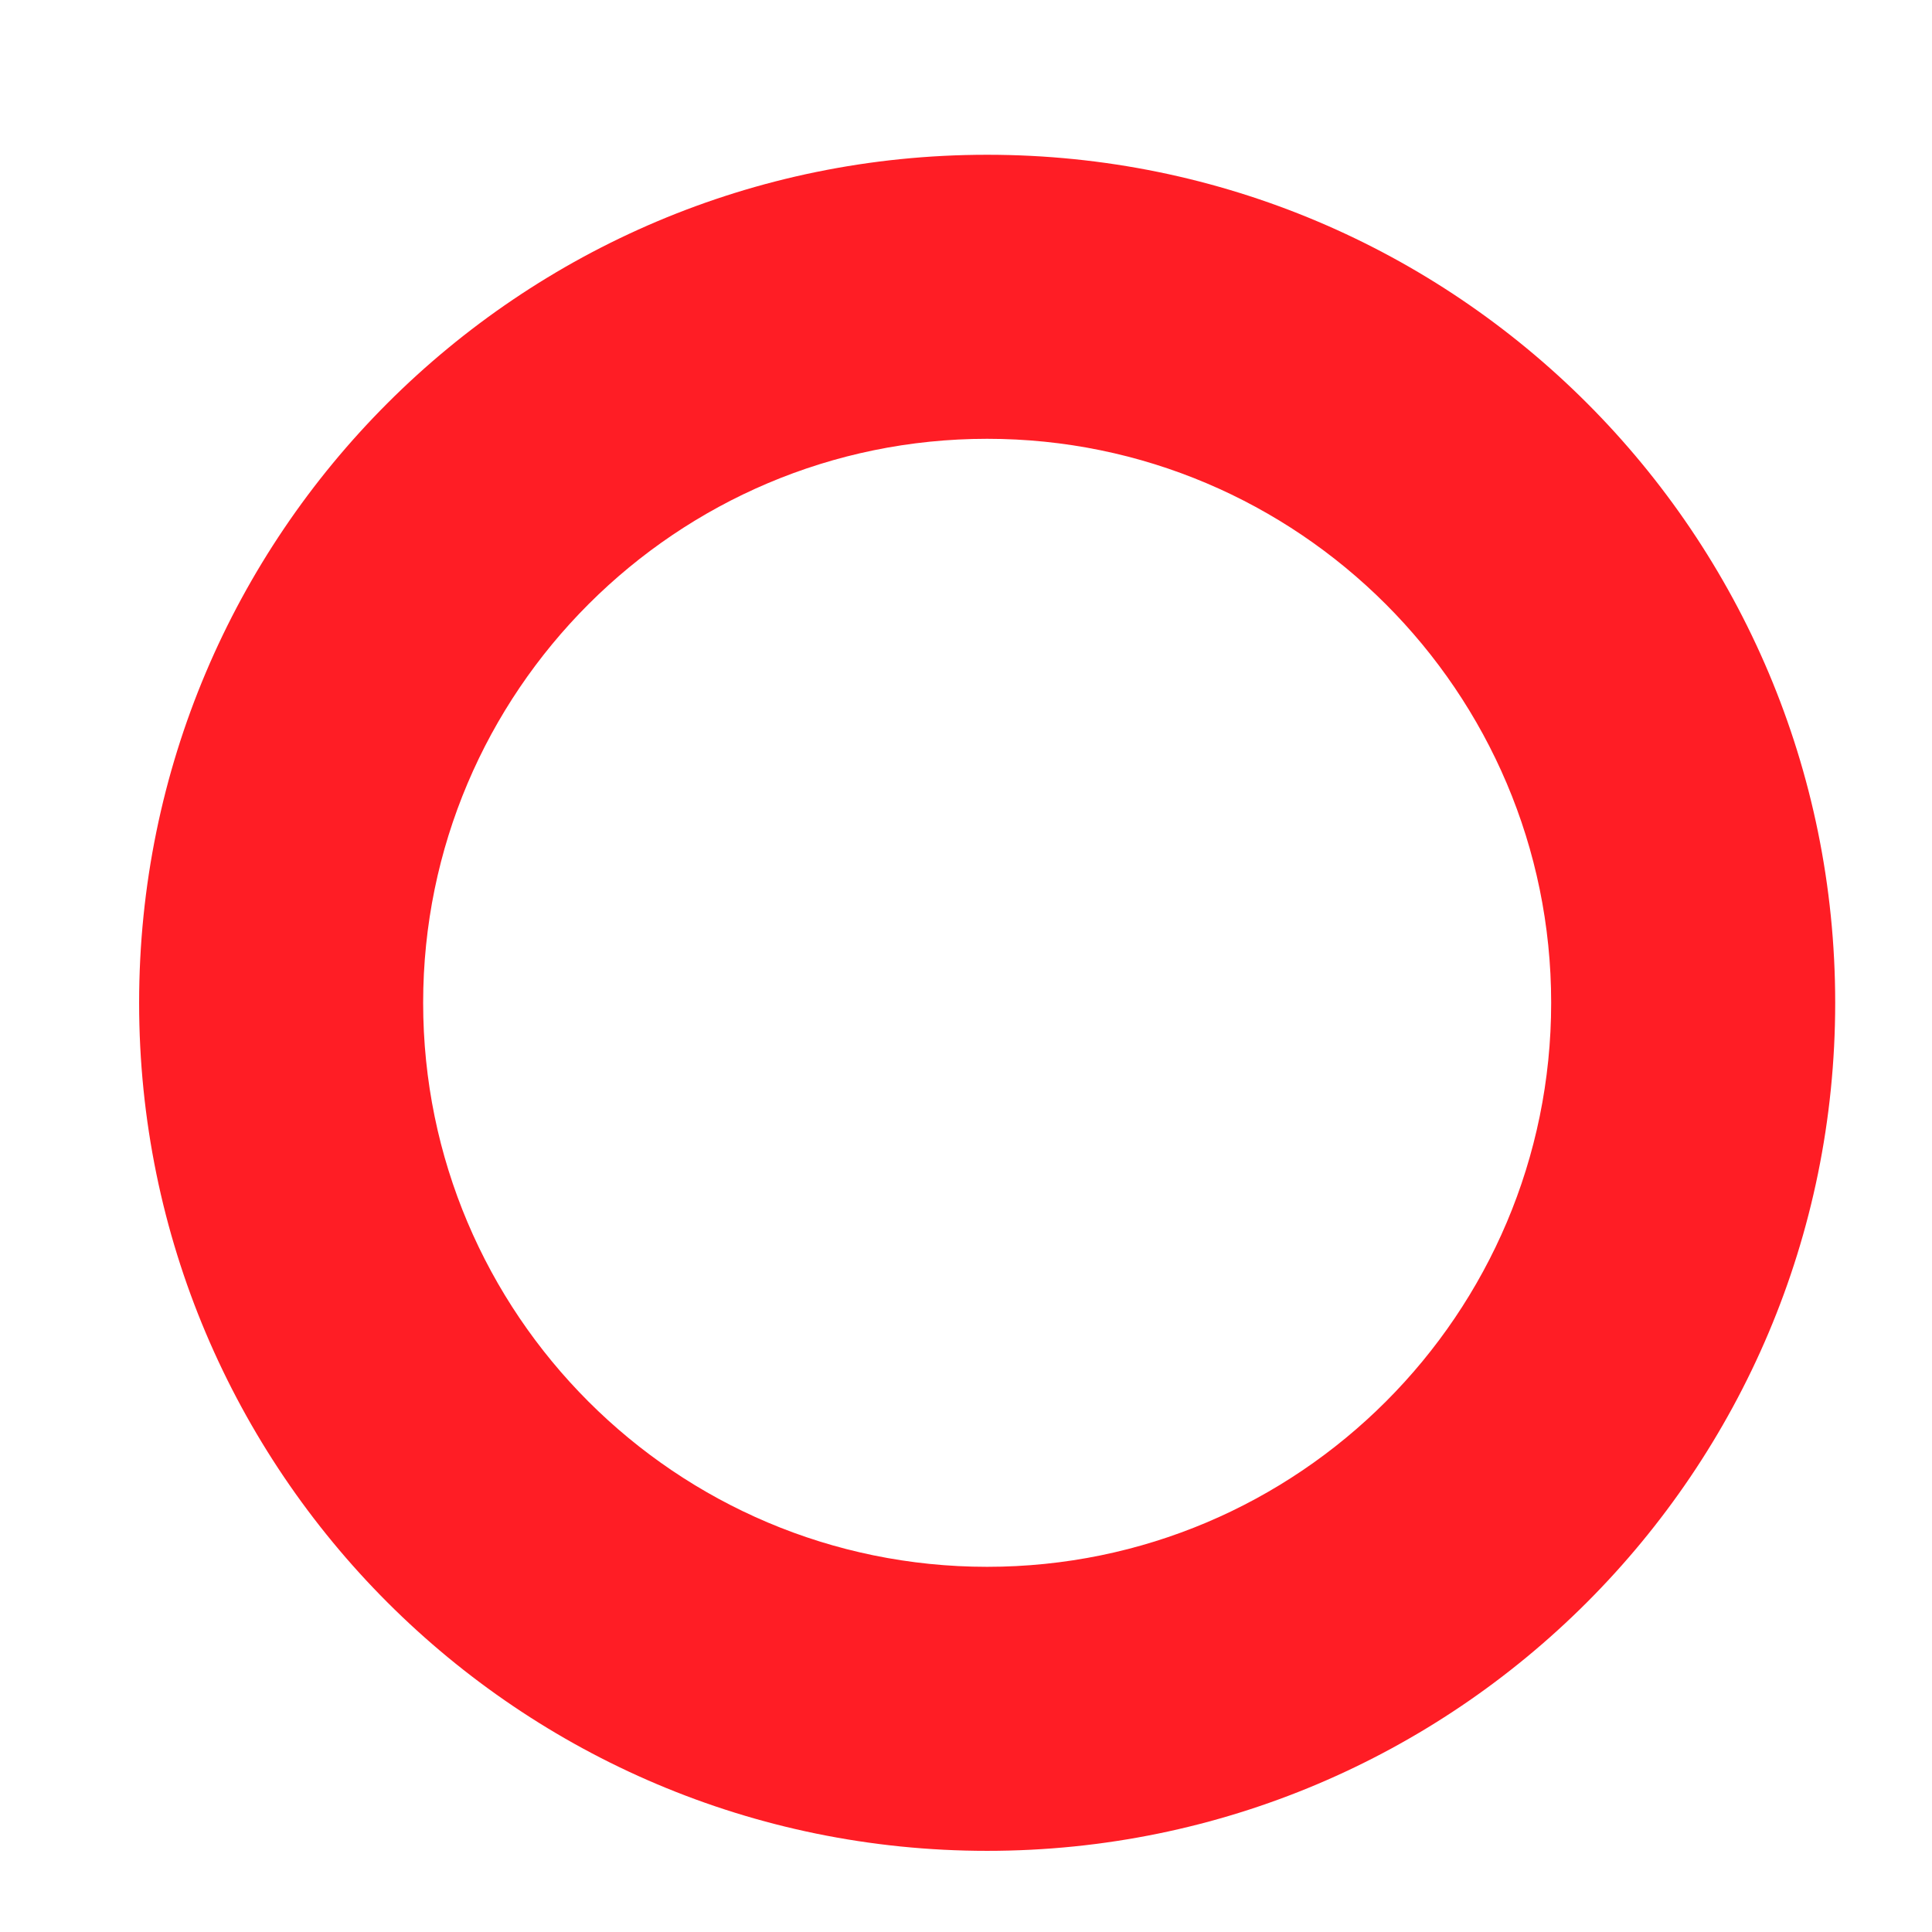
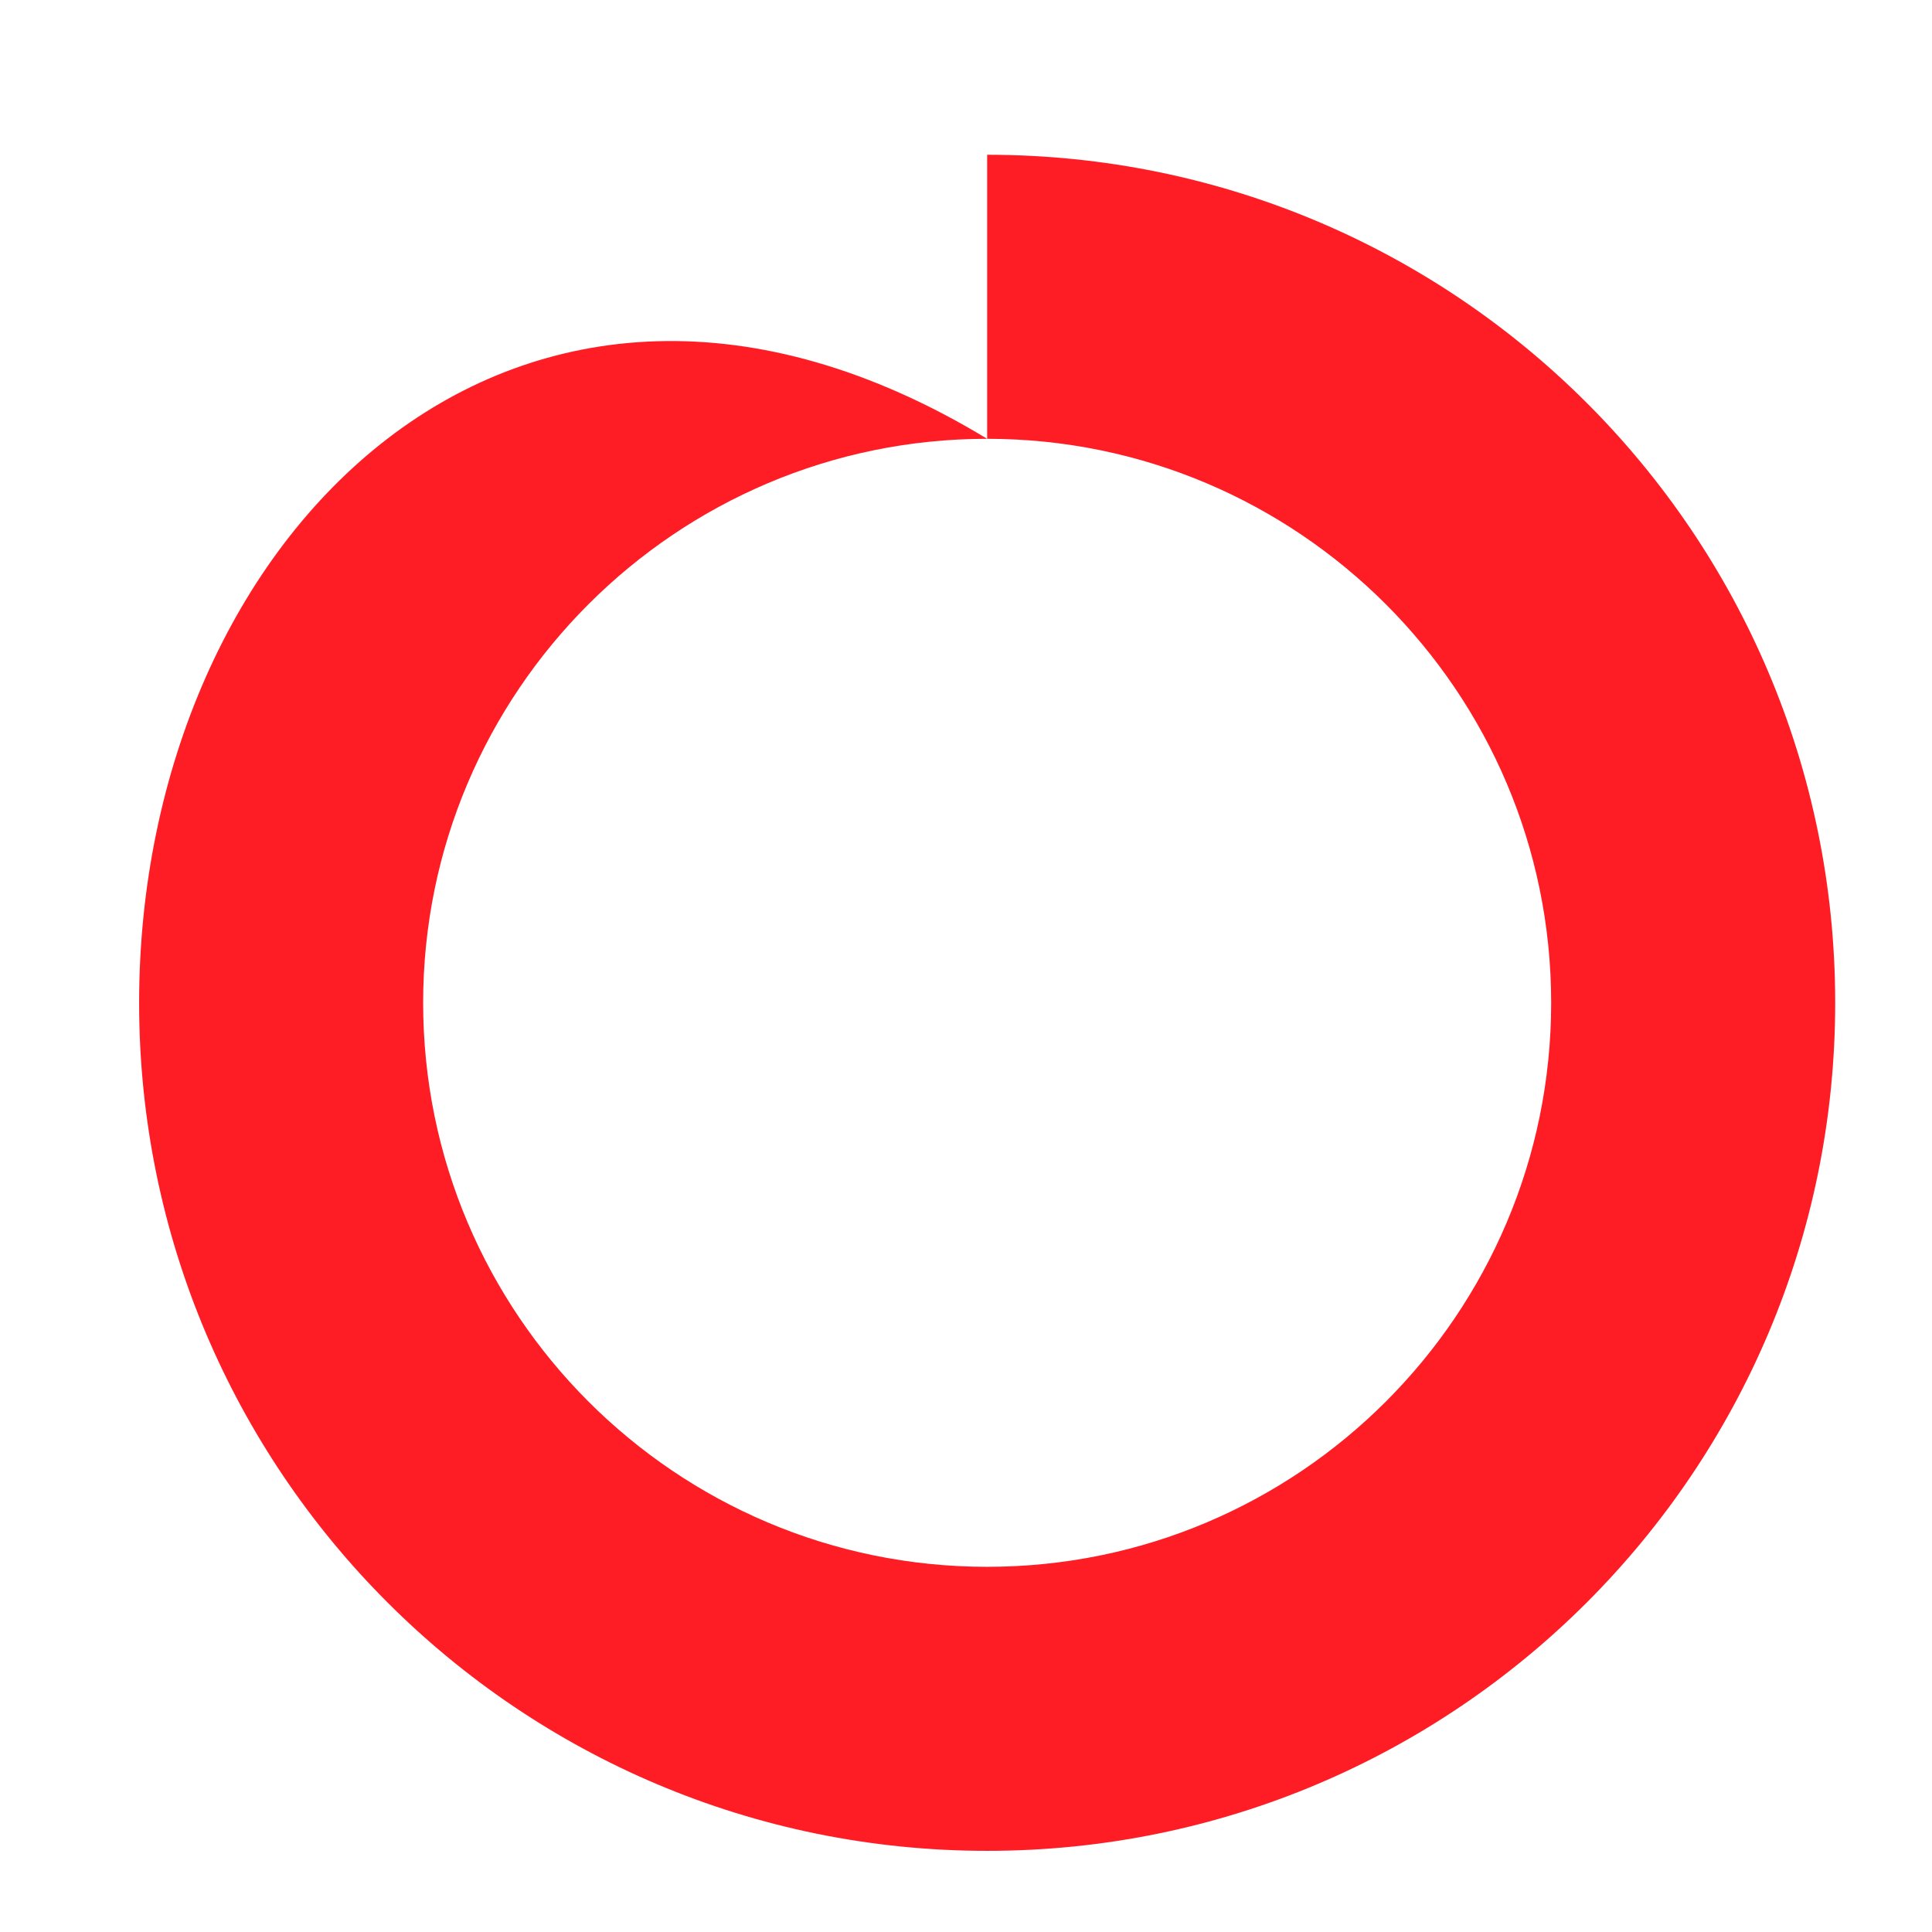
<svg xmlns="http://www.w3.org/2000/svg" version="1.1" id="Layer_1" x="0px" y="0px" viewBox="0 0 33.33 33.33" style="enable-background:new 0 0 33.33 33.33;" xml:space="preserve">
  <style type="text/css">
	.st0{fill:#FF1D25;}
</style>
  <g>
-     <path class="st0" d="M17.03,7.57c5.36,0,9.73,4.36,9.73,9.73s-4.36,9.73-9.73,9.73s-9.73-4.36-9.73-9.73S11.67,7.57,17.03,7.57    M17.03,2.67C8.95,2.67,2.4,9.22,2.4,17.3s6.55,14.63,14.63,14.63s14.63-6.55,14.63-14.63S25.12,2.67,17.03,2.67L17.03,2.67z" />
+     <path class="st0" d="M17.03,7.57c5.36,0,9.73,4.36,9.73,9.73s-4.36,9.73-9.73,9.73s-9.73-4.36-9.73-9.73S11.67,7.57,17.03,7.57    C8.95,2.67,2.4,9.22,2.4,17.3s6.55,14.63,14.63,14.63s14.63-6.55,14.63-14.63S25.12,2.67,17.03,2.67L17.03,2.67z" />
  </g>
</svg>